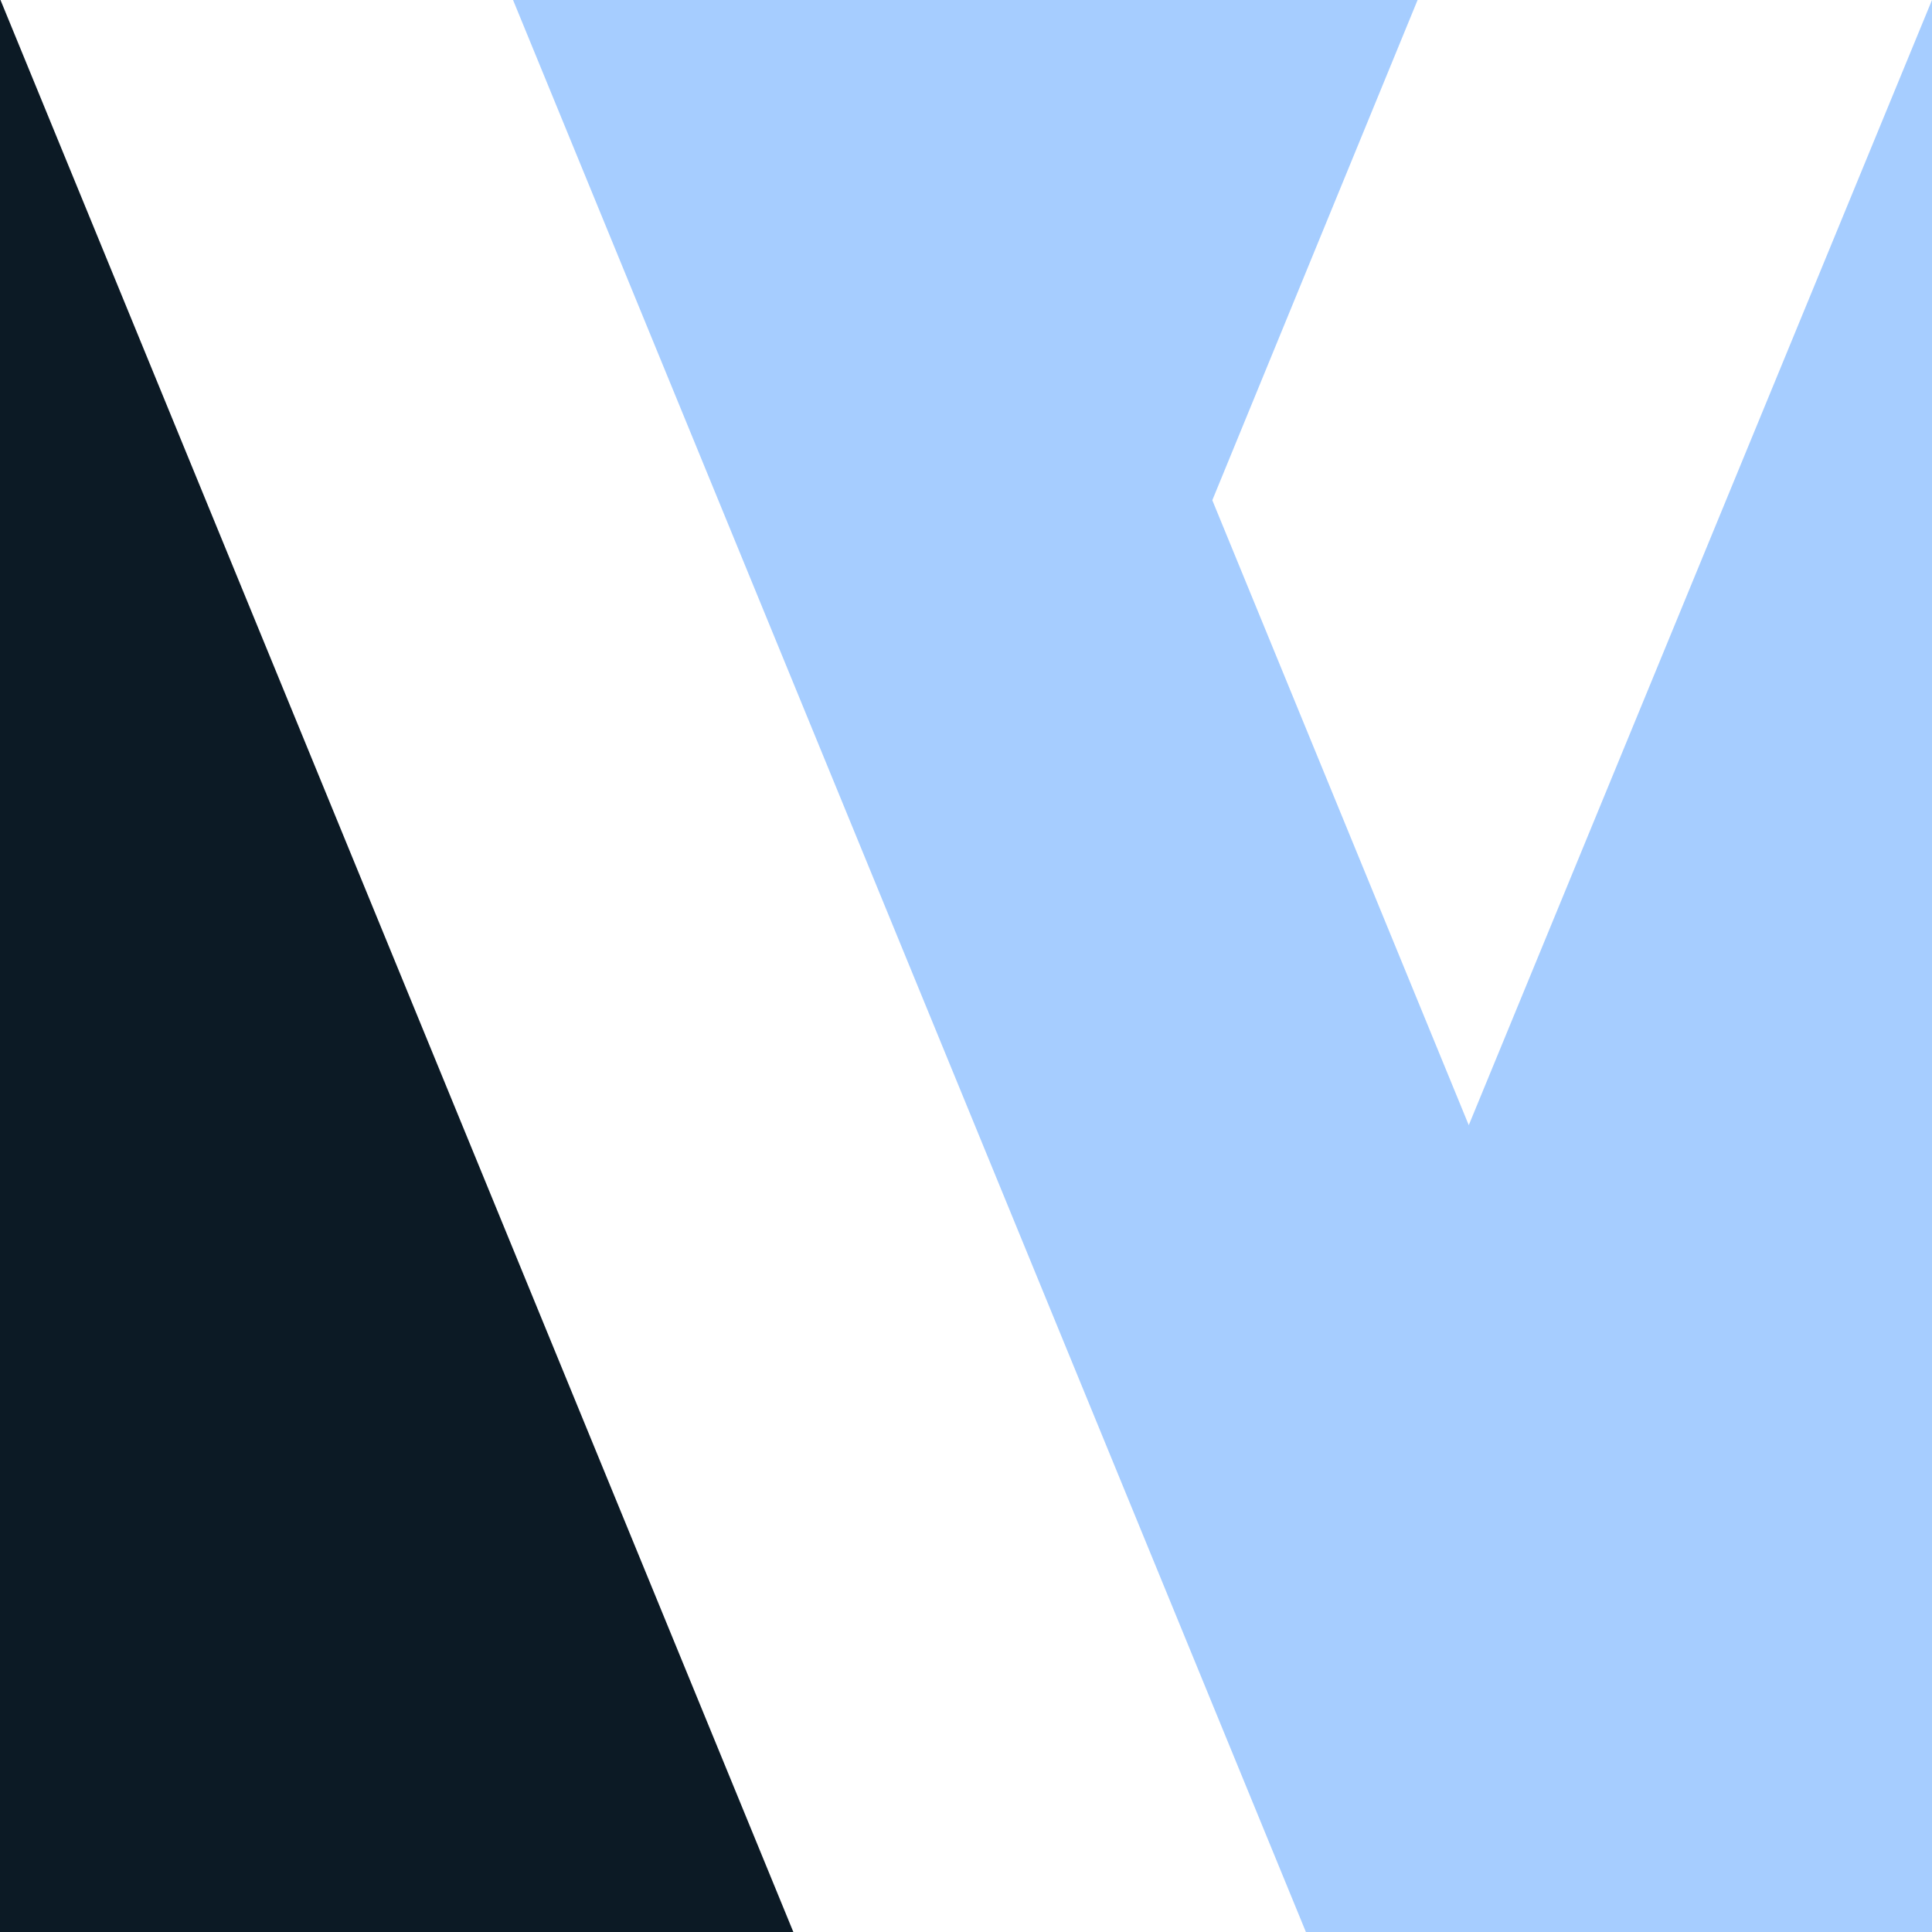
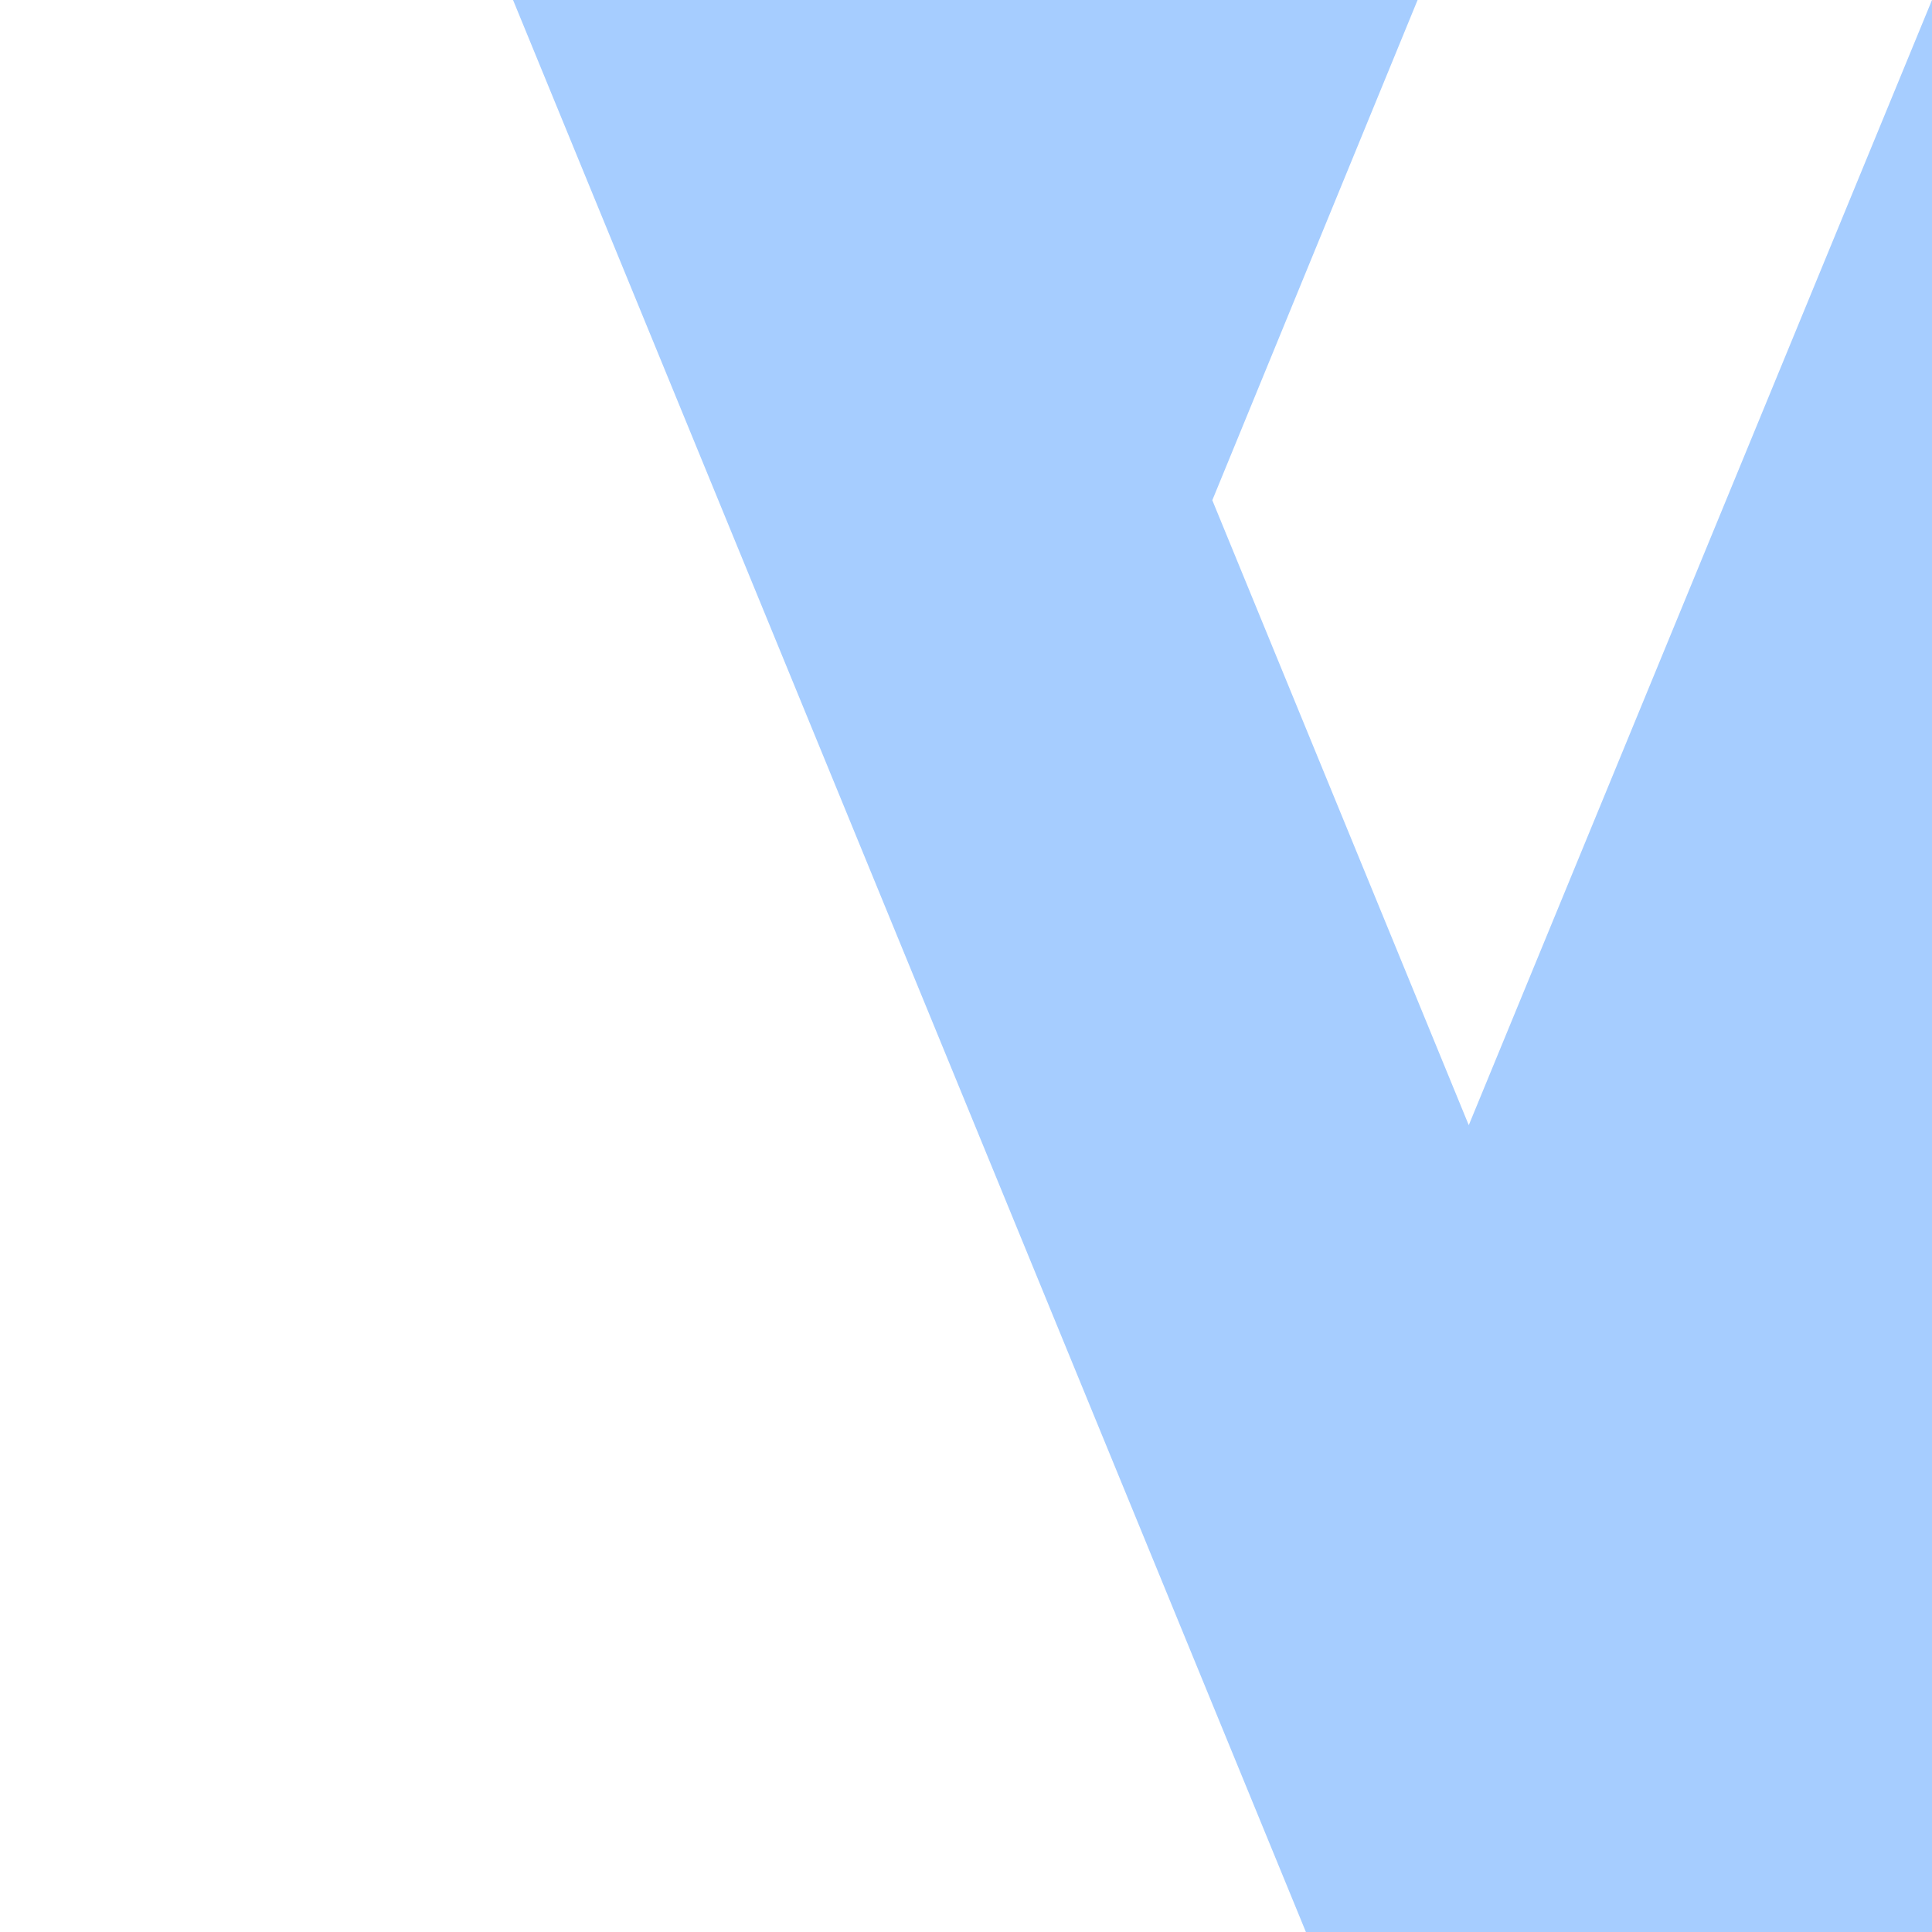
<svg xmlns="http://www.w3.org/2000/svg" width="600px" height="600px" viewBox="0 0 600 600" version="1.1">
  <title>Group</title>
  <g id="Page-1" stroke="none" stroke-width="1" fill="none" fill-rule="evenodd">
    <g id="Norvato_Template_001-Copy-3" transform="translate(-820, -330)">
      <g id="Group" transform="translate(820, 330)">
        <polygon id="Path" fill="#A6CDFF" points="600 0 600 600 405.559 600 159.331 0 440.246 0 376.494 155.352 456.14 349.431" />
-         <polygon id="Path" fill="#0C1A25" points="246.381 600 0 600 0 0 0.153 0" />
      </g>
    </g>
  </g>
</svg>